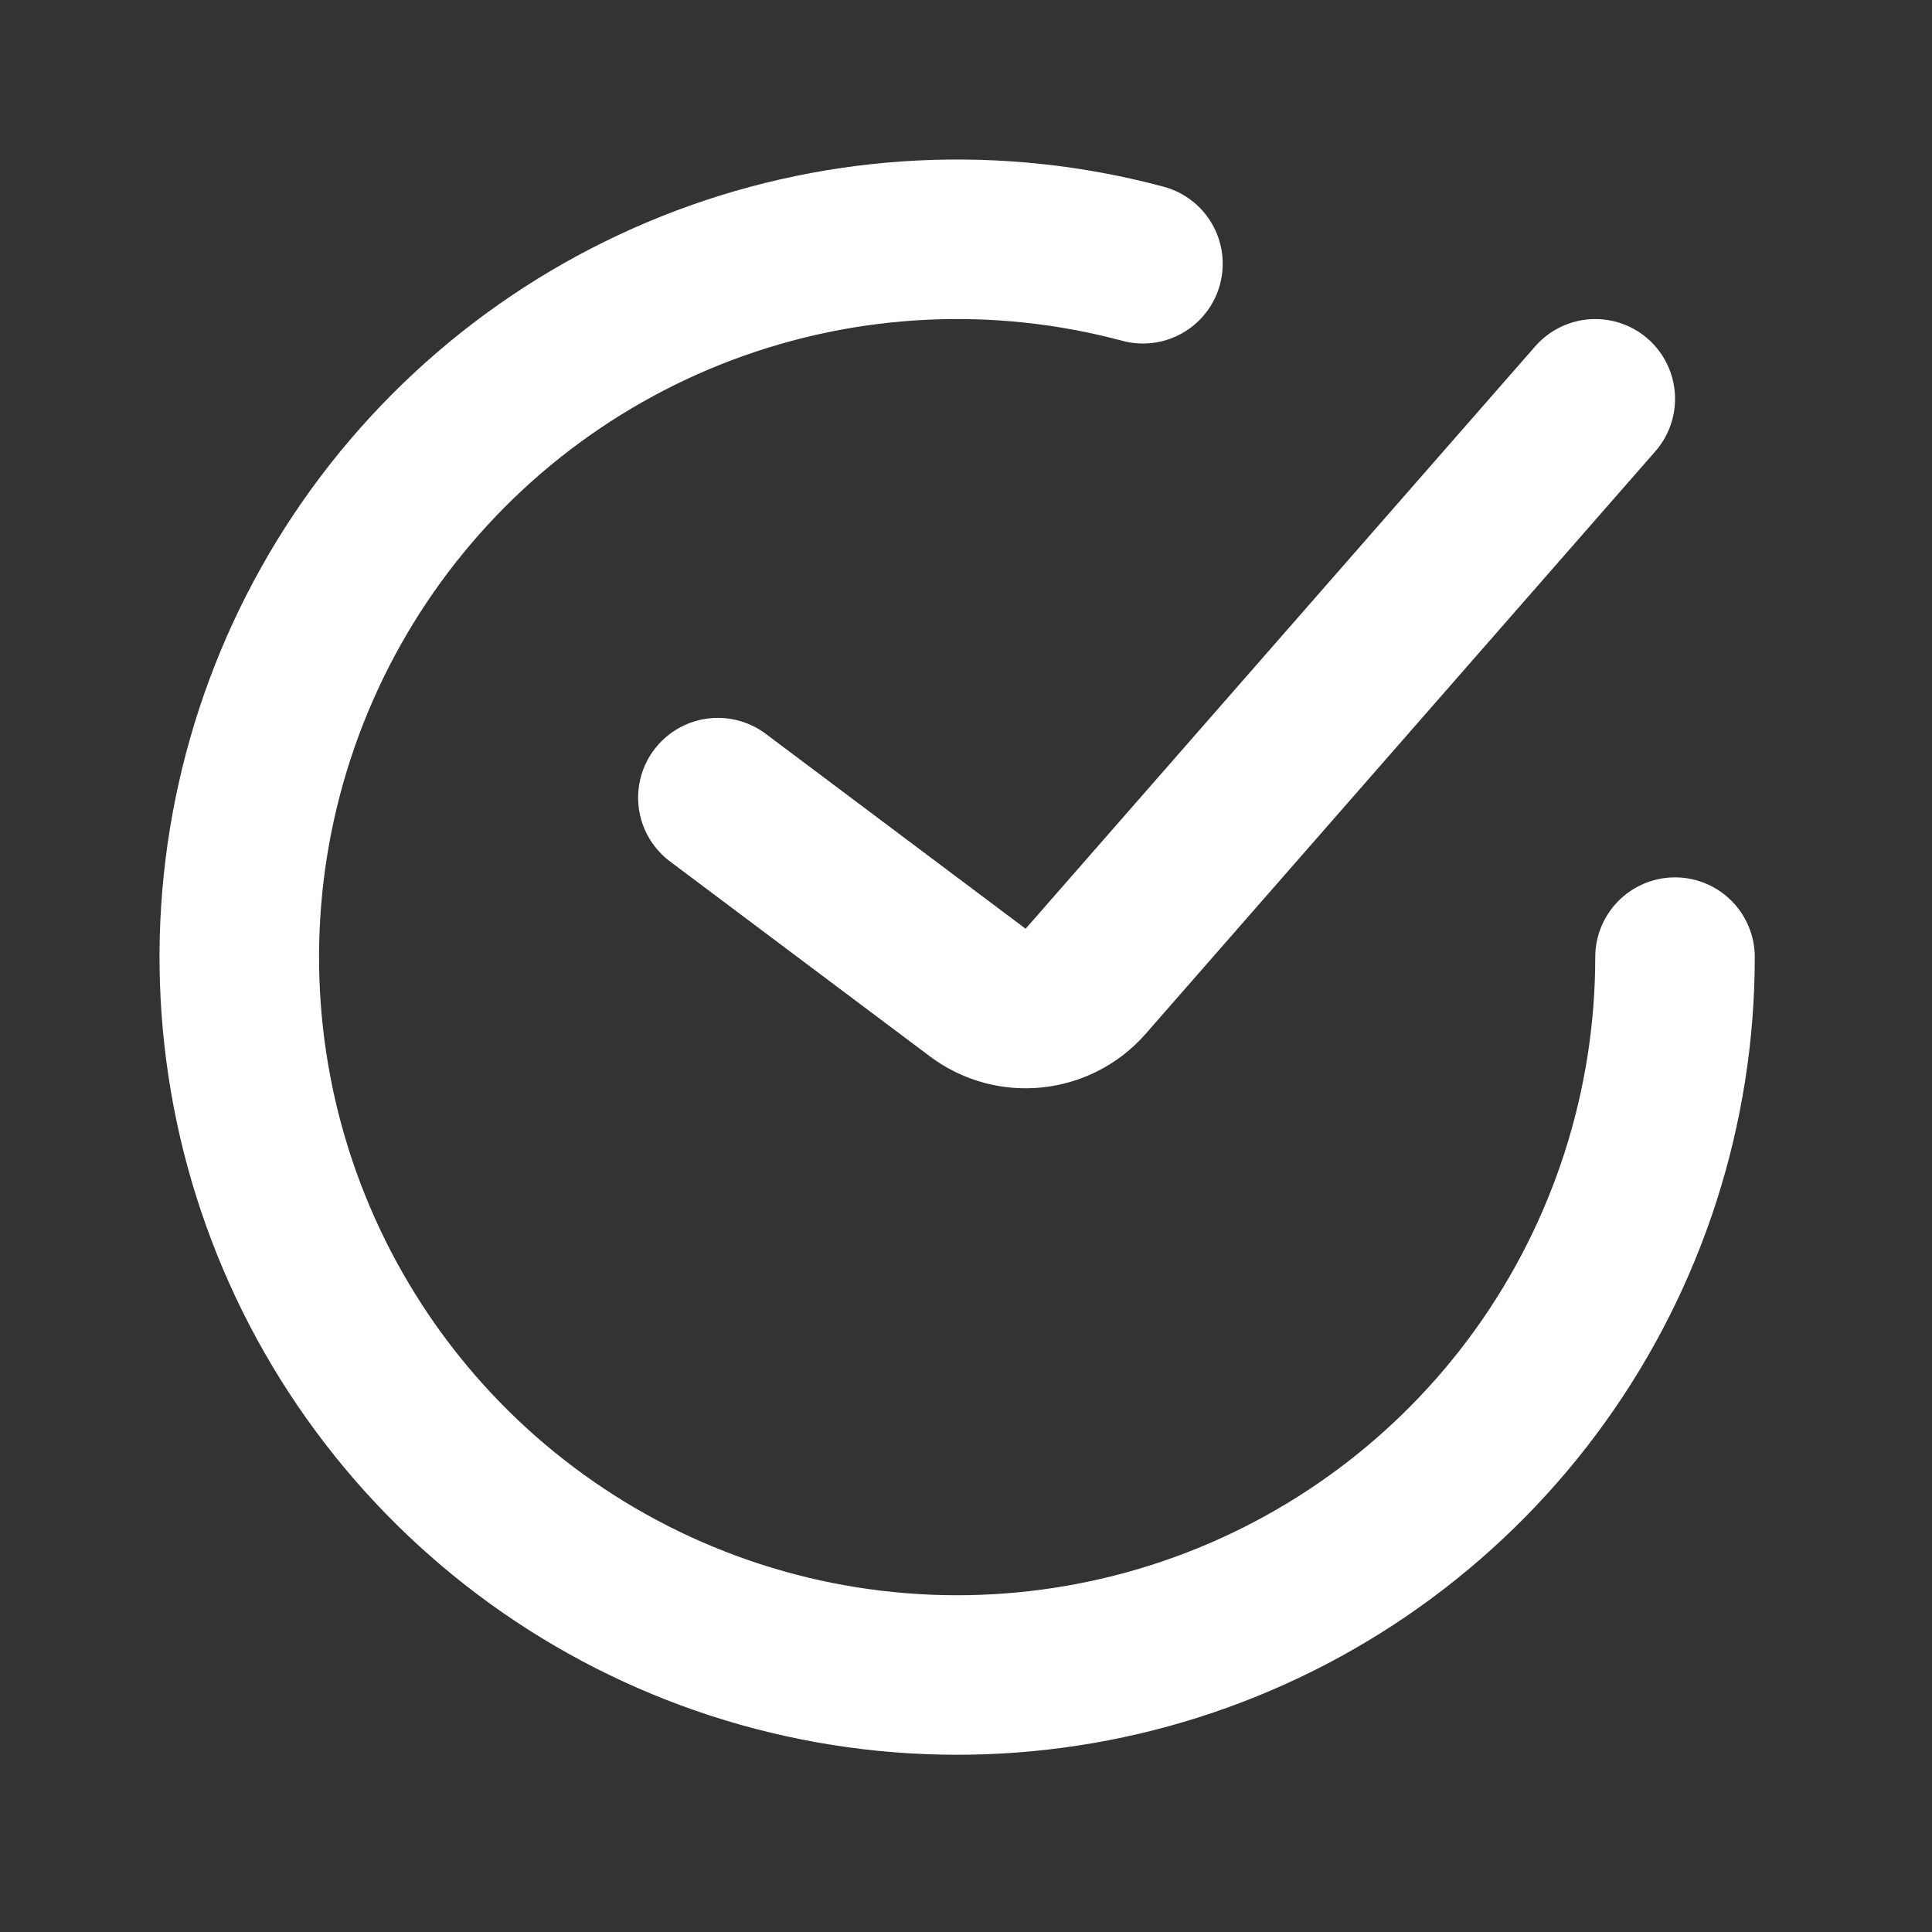
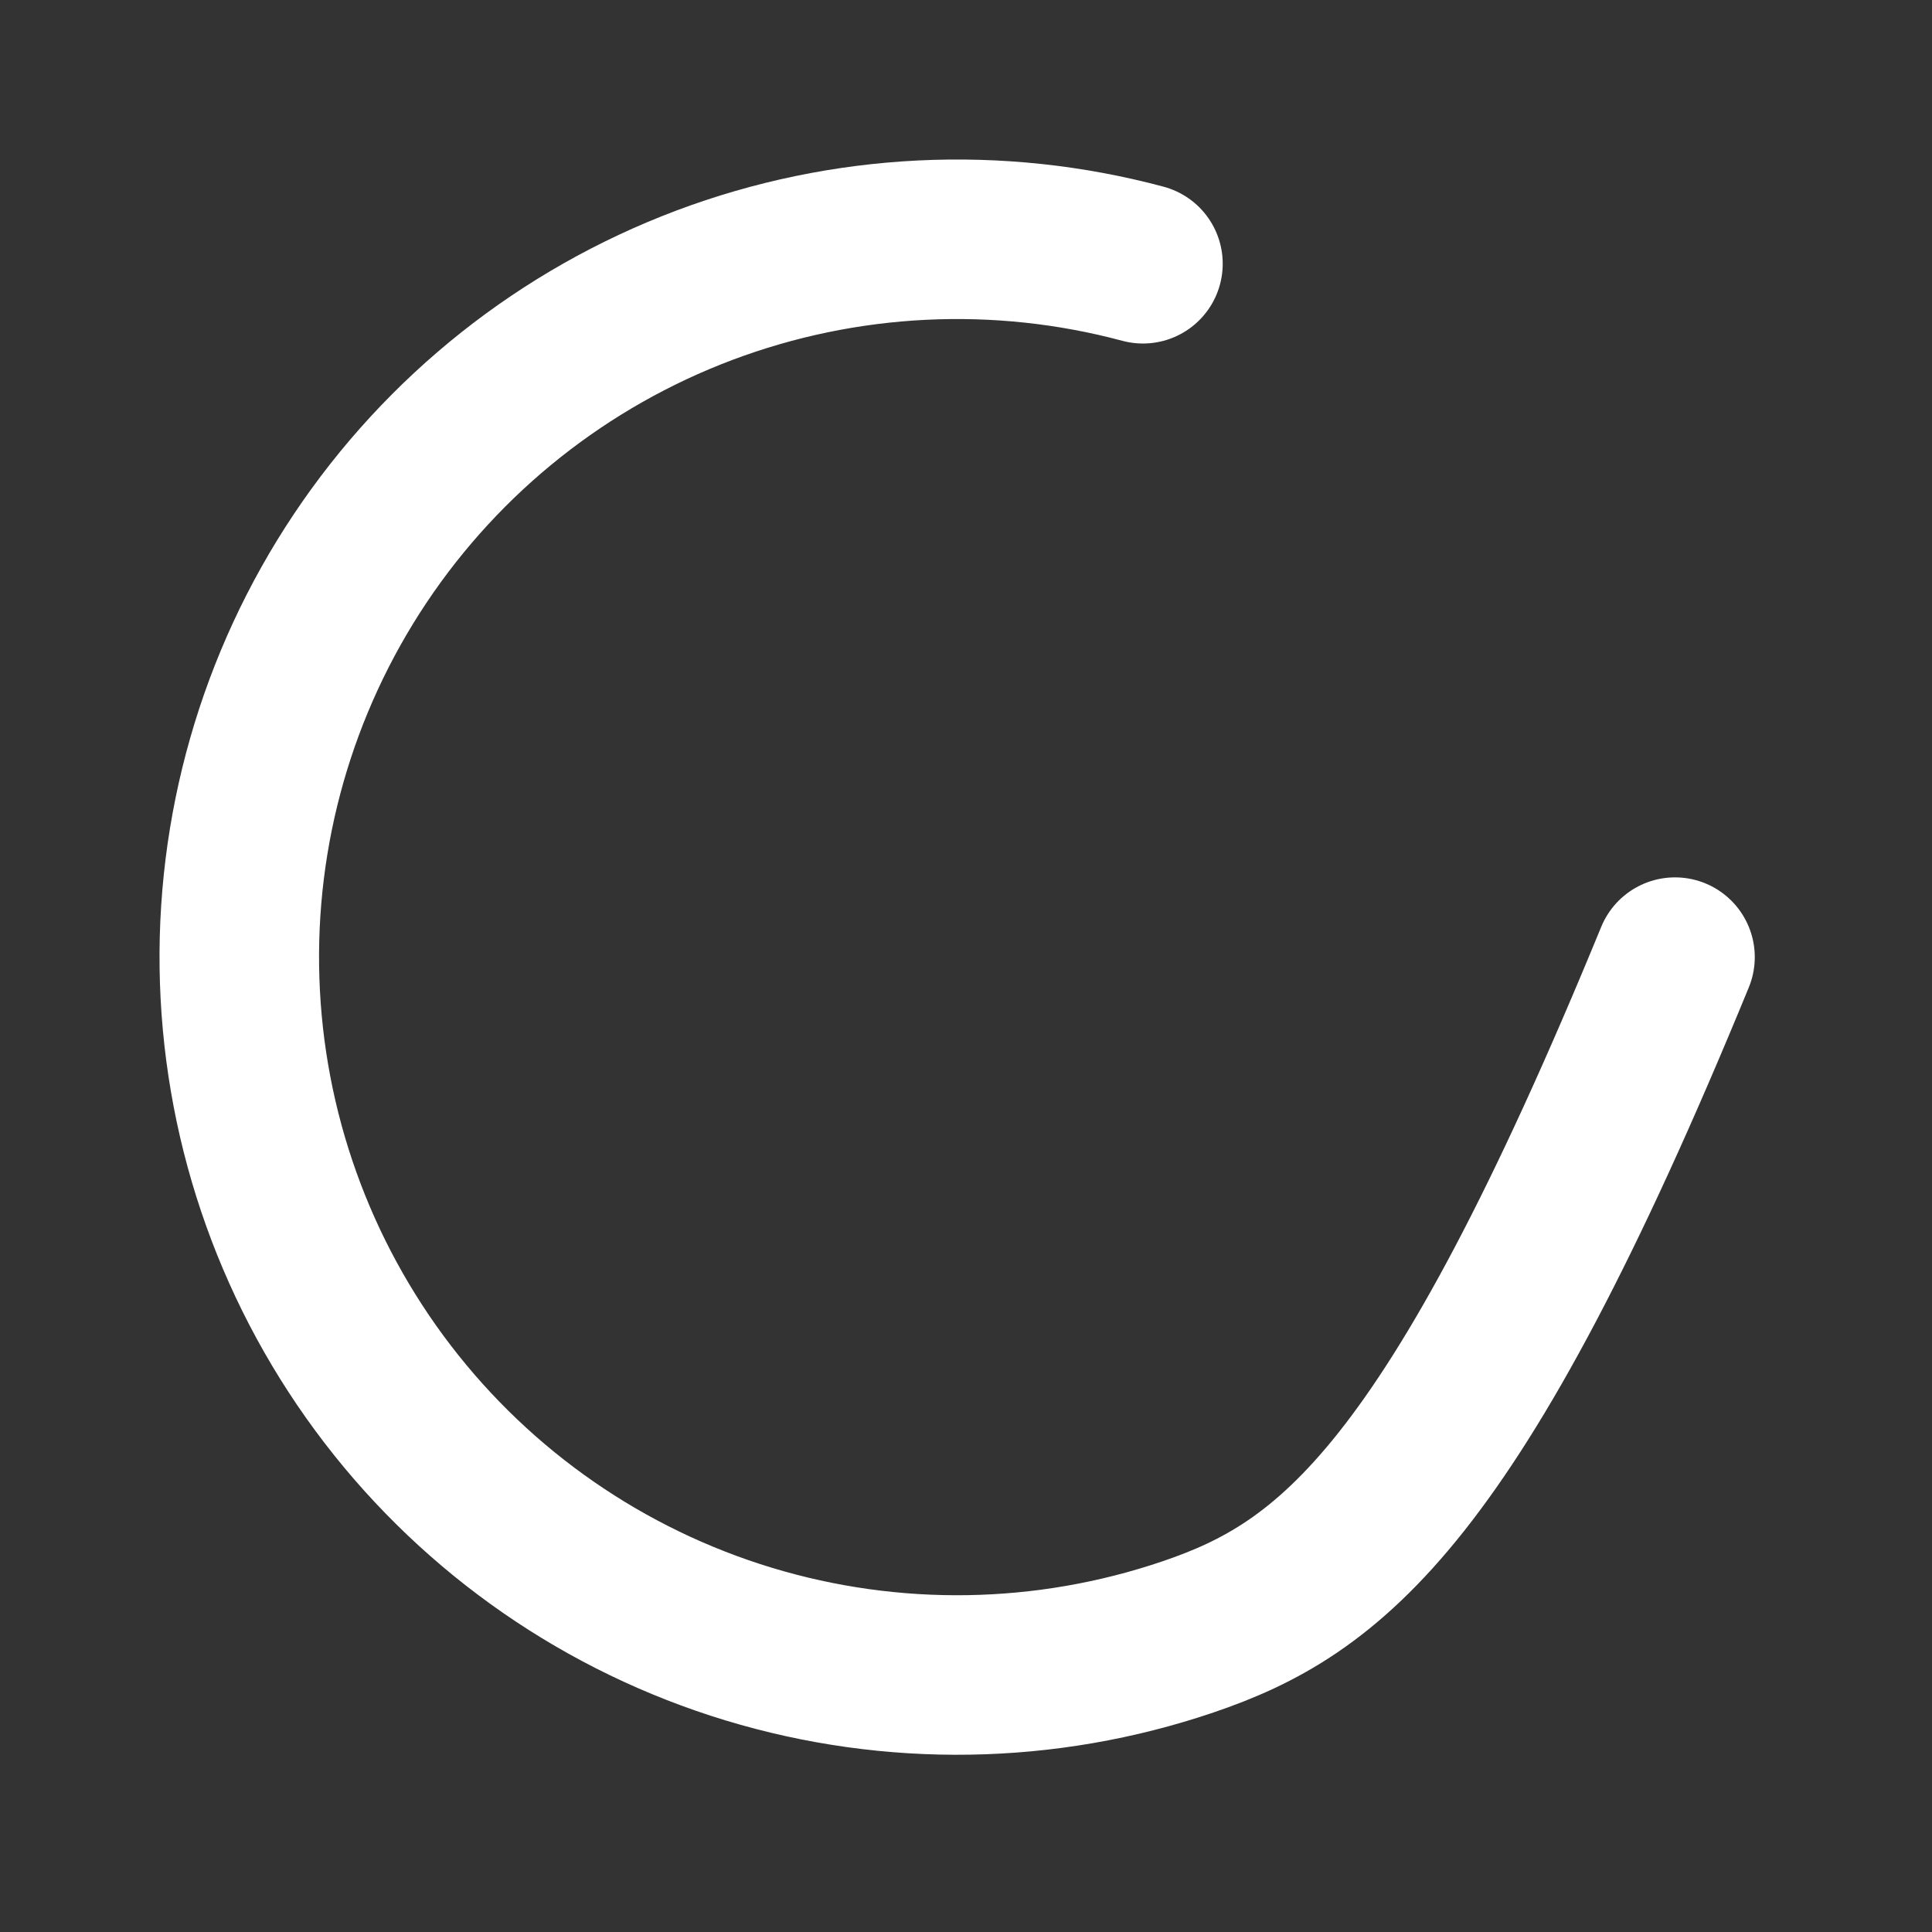
<svg xmlns="http://www.w3.org/2000/svg" width="56" height="56" viewBox="0 0 56 56" fill="none">
  <rect x="0" y="0" width="56" height="56" fill="#333333" stroke="none" />
-   <path d="M20.808 23.12L28.341 28.77C29.309 29.496 30.672 29.353 31.468 28.443L46.24 11.56" stroke="white" stroke-width="4.624" stroke-linecap="round" />
-   <path d="M48.551 27.743C48.551 32.091 47.189 36.329 44.657 39.863C42.124 43.397 38.549 46.049 34.432 47.447C30.315 48.844 25.864 48.917 21.703 47.655C17.543 46.393 13.882 43.86 11.235 40.41C8.589 36.961 7.089 32.77 6.947 28.424C6.804 24.079 8.027 19.798 10.442 16.183C12.858 12.568 16.345 9.801 20.414 8.269C24.483 6.738 28.929 6.519 33.129 7.645" stroke="white" stroke-width="4.624" stroke-linecap="round" />
+   <path d="M48.551 27.743C42.124 43.397 38.549 46.049 34.432 47.447C30.315 48.844 25.864 48.917 21.703 47.655C17.543 46.393 13.882 43.86 11.235 40.41C8.589 36.961 7.089 32.77 6.947 28.424C6.804 24.079 8.027 19.798 10.442 16.183C12.858 12.568 16.345 9.801 20.414 8.269C24.483 6.738 28.929 6.519 33.129 7.645" stroke="white" stroke-width="4.624" stroke-linecap="round" />
</svg>